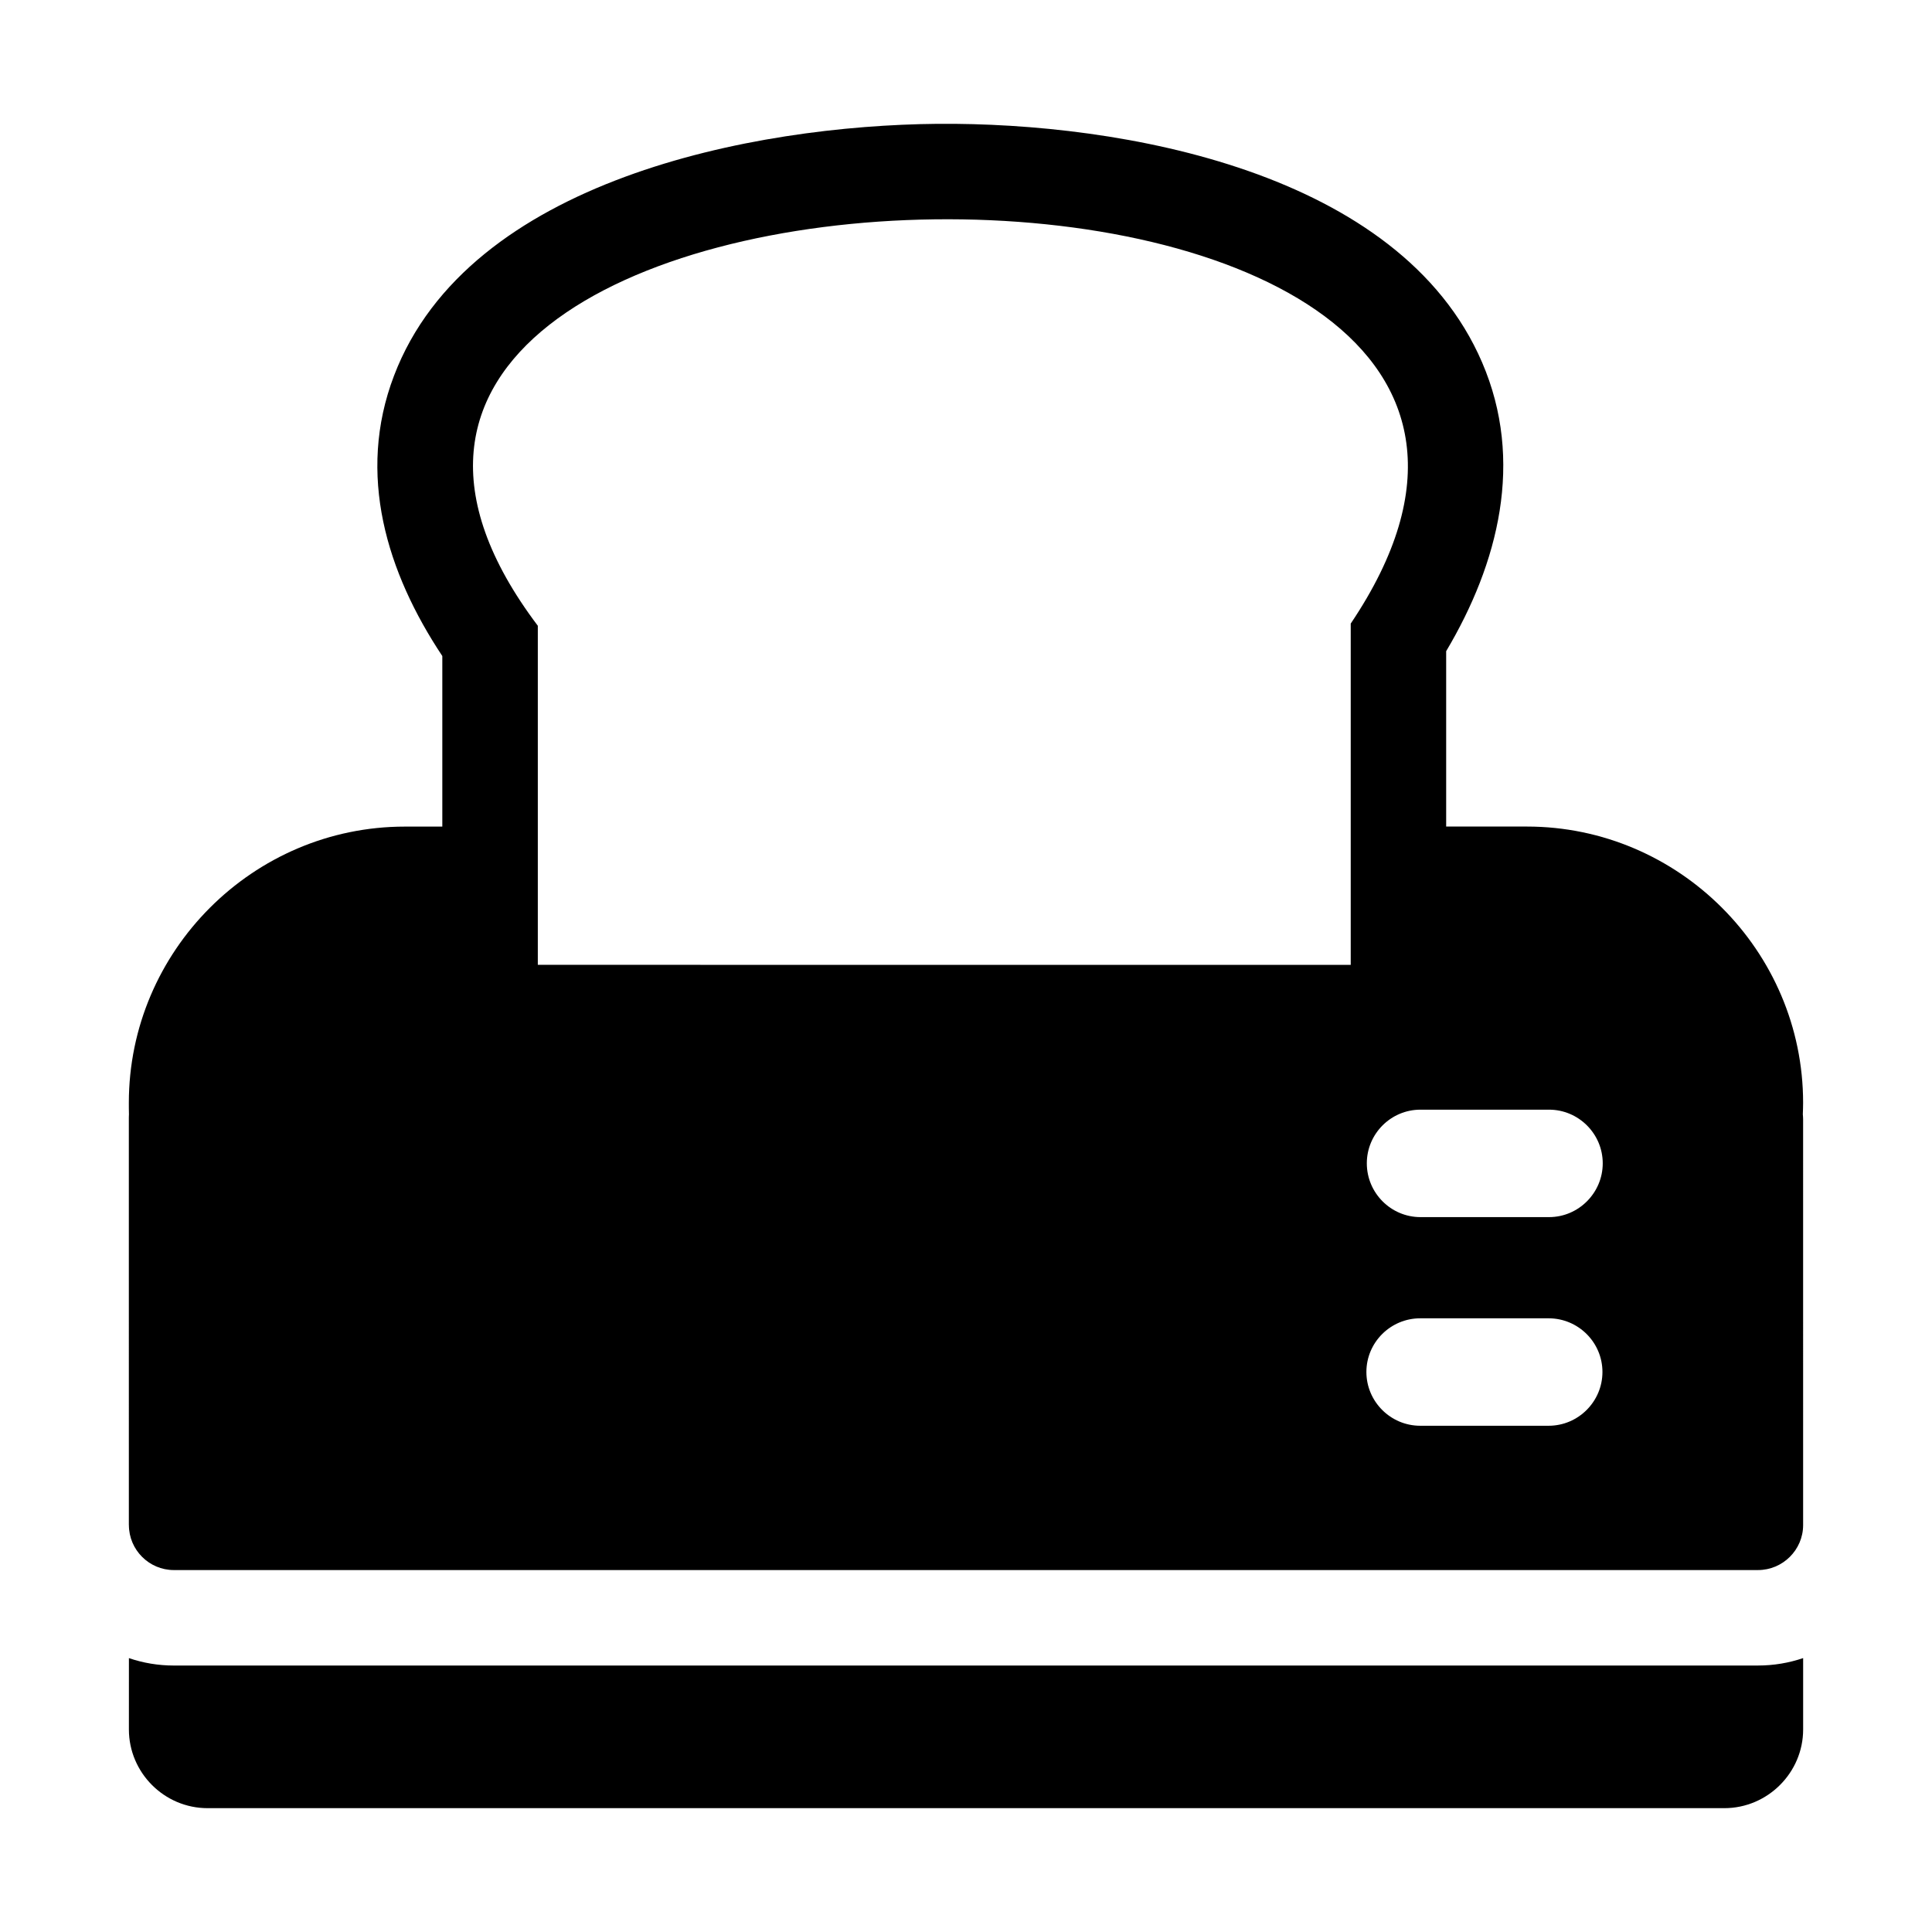
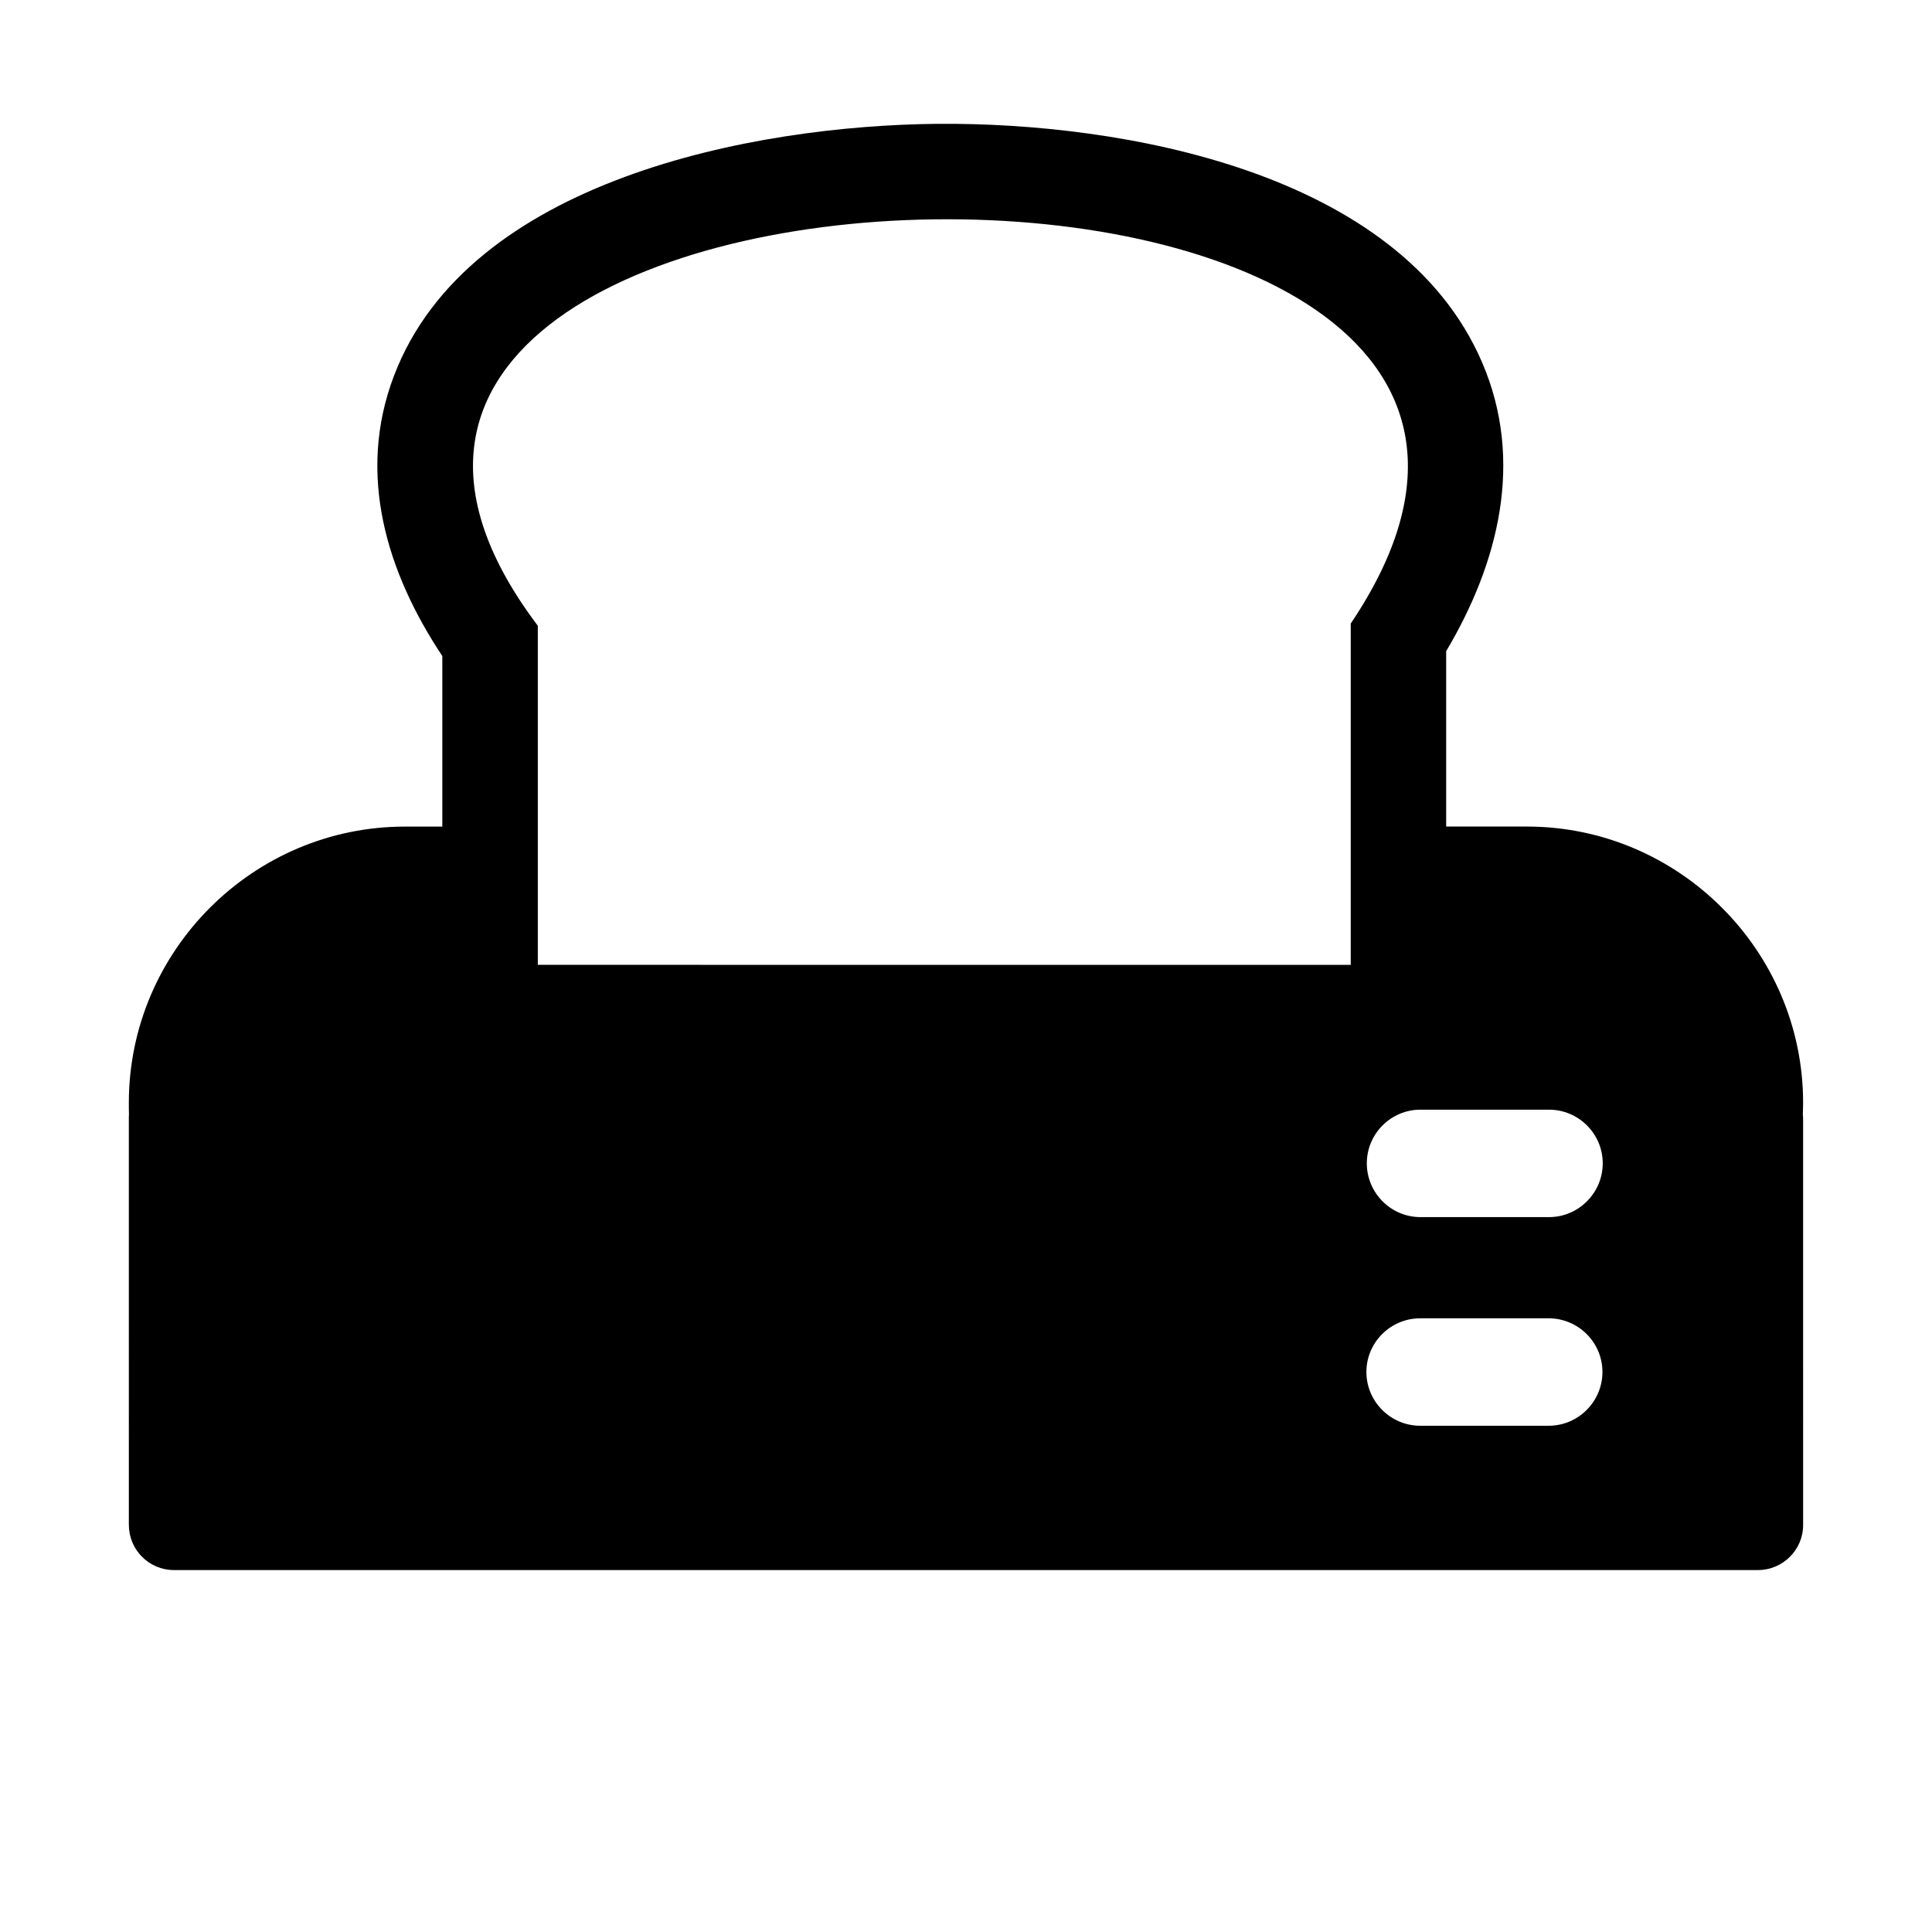
<svg xmlns="http://www.w3.org/2000/svg" fill="#000000" width="800px" height="800px" version="1.1" viewBox="144 144 512 512">
  <g>
    <path d="m178.16 548.16c0 6.566 5.356 11.922 11.906 11.922h419.82c6.566 0 11.961-5.356 11.961-11.922l-0.004-107.54c0-0.438-0.039-0.875-0.074-1.316 0.035-1.02 0.074-2.039 0.074-3.059 0-40.246-32.961-73.199-73.195-73.199h-21.398v-4.41-42.066c13.852-23.301 20.773-50.418 9.512-76.555-21.797-50.625-95.543-63.598-144.32-63.199-48.727 0.438-124.26 14.832-144.02 66.746-9.992 26.172-1.891 52.199 12.797 74.293v45.203h-9.922c-40.234 0-73.152 32.953-73.152 73.199 0 1.023 0 2.047 0.031 3.059-0.031 0.438-0.031 0.875-0.031 1.316l0.004 107.53zm376.25-26.32h-34.043c-7.844 0-14.258-6.414-14.258-14.254 0-7.844 6.414-14.219 14.258-14.219h34.043c7.844 0 14.254 6.379 14.254 14.219 0.004 7.84-6.41 14.254-14.254 14.254zm0.109-83.766c7.809 0 14.223 6.383 14.223 14.219 0 7.84-6.414 14.254-14.223 14.254h-34.086c-7.836 0-14.211-6.414-14.211-14.254 0-7.836 6.383-14.219 14.211-14.219zm-52.562-128.82v49.395 41.047l-215.43-0.004v-89.859c-105.59-139.83 314.11-147.19 215.43-0.578z" />
-     <path d="m178.16 602.33c0 11.445 9.367 20.852 20.844 20.852h401.96c11.477 0 20.887-9.406 20.887-20.852v-18.918c-3.754 1.273-7.766 1.969-11.961 1.969l-419.82 0.004c-4.152 0-8.195-0.691-11.906-1.969z" />
  </g>
</svg>